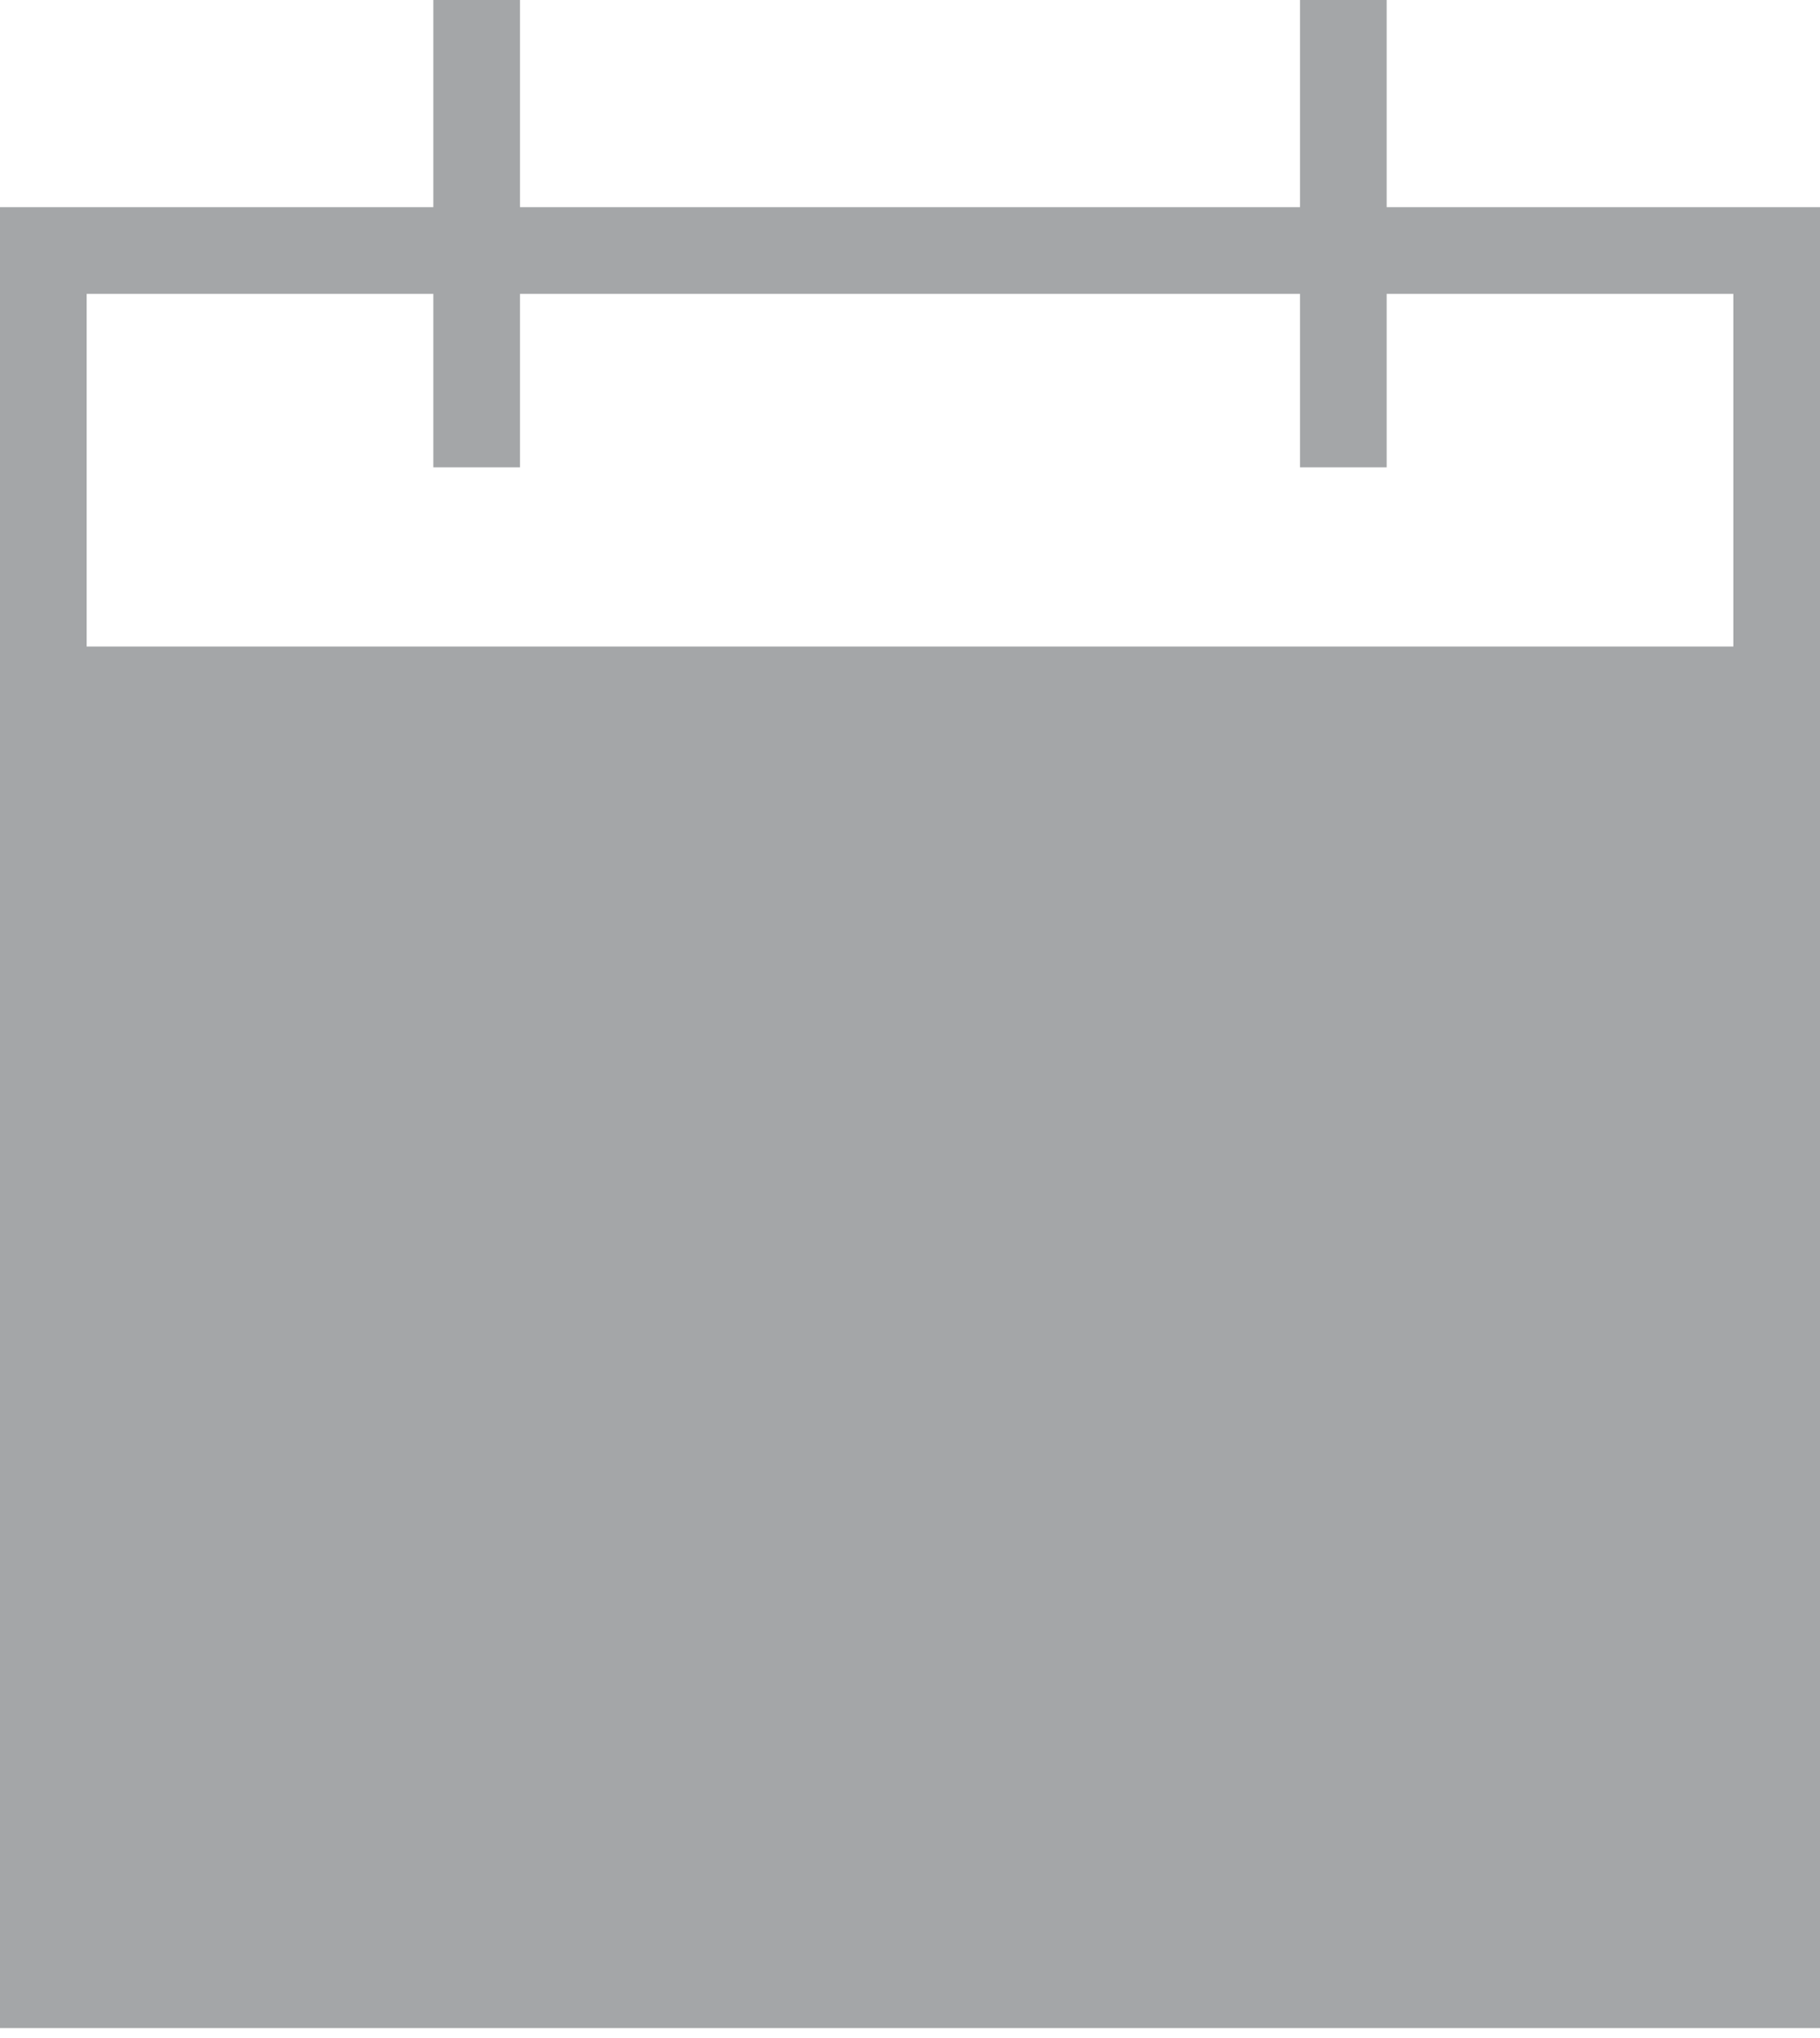
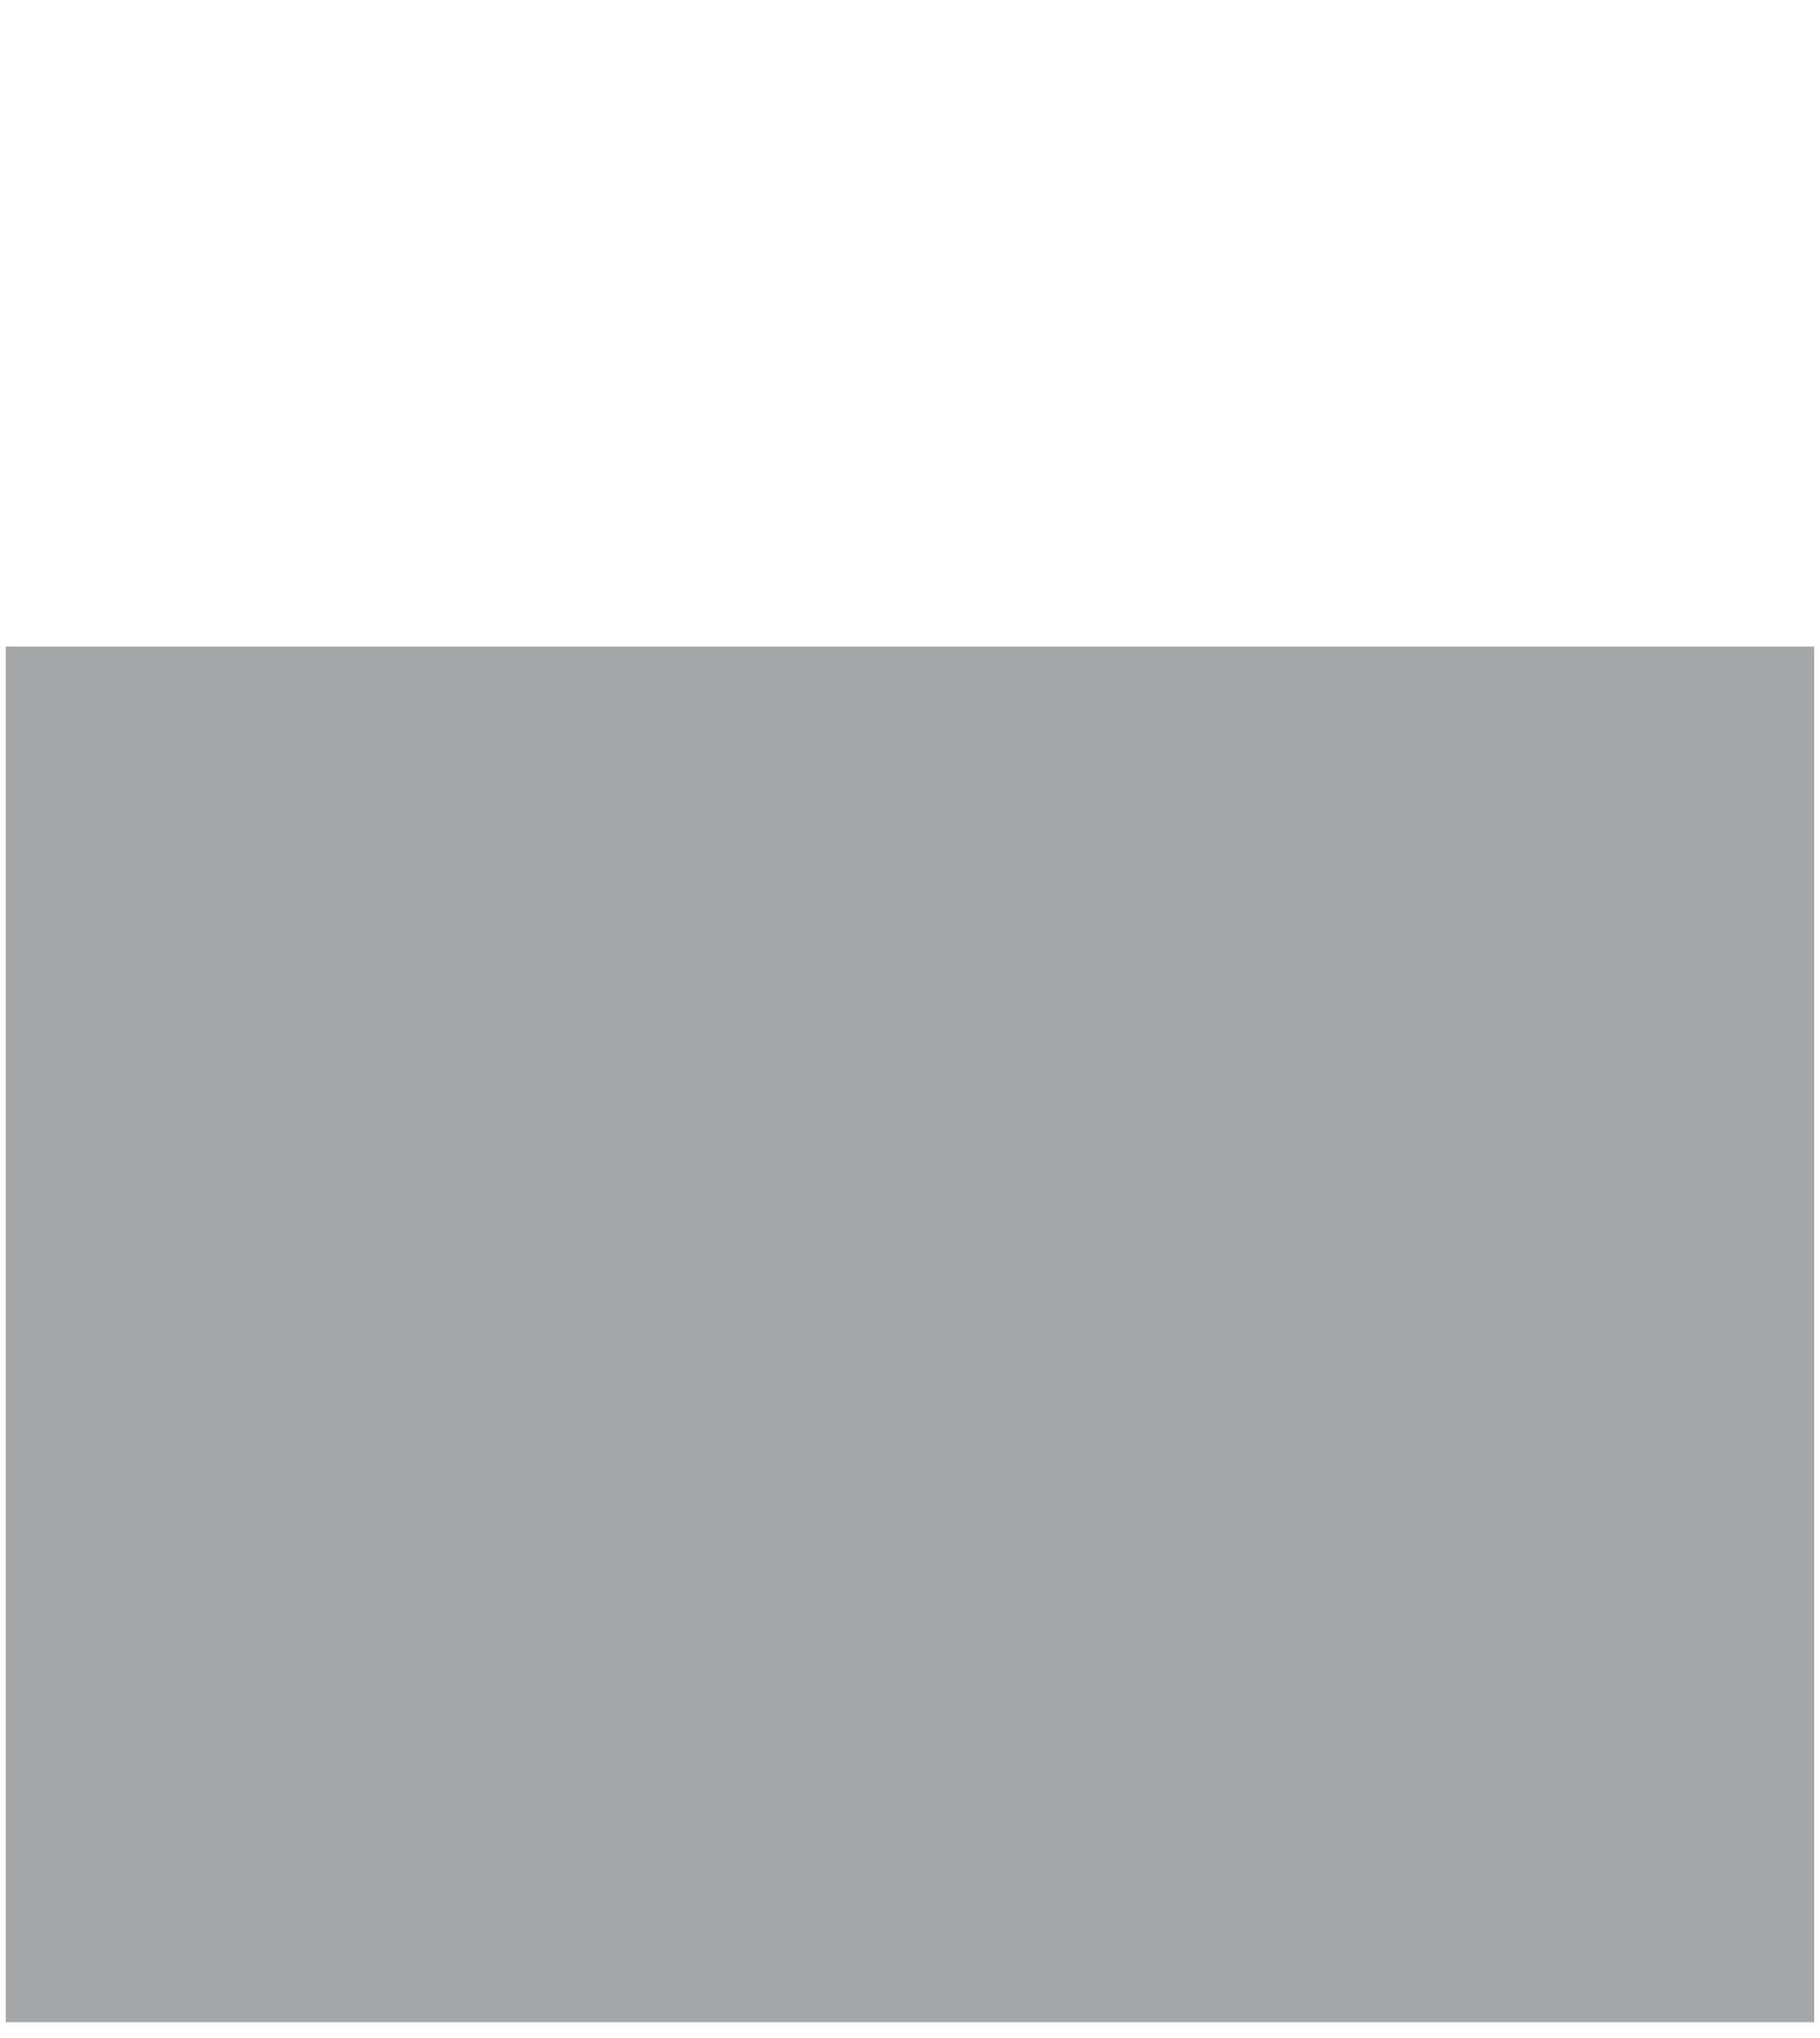
<svg xmlns="http://www.w3.org/2000/svg" width="42" height="47" viewBox="0 0 42 47" fill="none">
  <g clip-path="url(#clip0)">
-     <path d="M41 5.778H1V45.778H41V5.778Z" stroke="#A4A6A8" stroke-width="2" stroke-miterlimit="10" />
    <path d="M41 15.778H1V45.778H41V15.778Z" fill="#A4A6A8" stroke="#A4A6A8" stroke-width="1.732" stroke-miterlimit="10" />
-     <path d="M31 0V10.779" stroke="#A4A6A8" stroke-width="2" stroke-miterlimit="10" />
-     <path d="M11 0V10.779" stroke="#A4A6A8" stroke-width="2" stroke-miterlimit="10" />
  </g>
  <defs>
    <clipPath id="clip0">
      <rect width="42" height="46.778" fill="white" />
    </clipPath>
  </defs>
</svg>